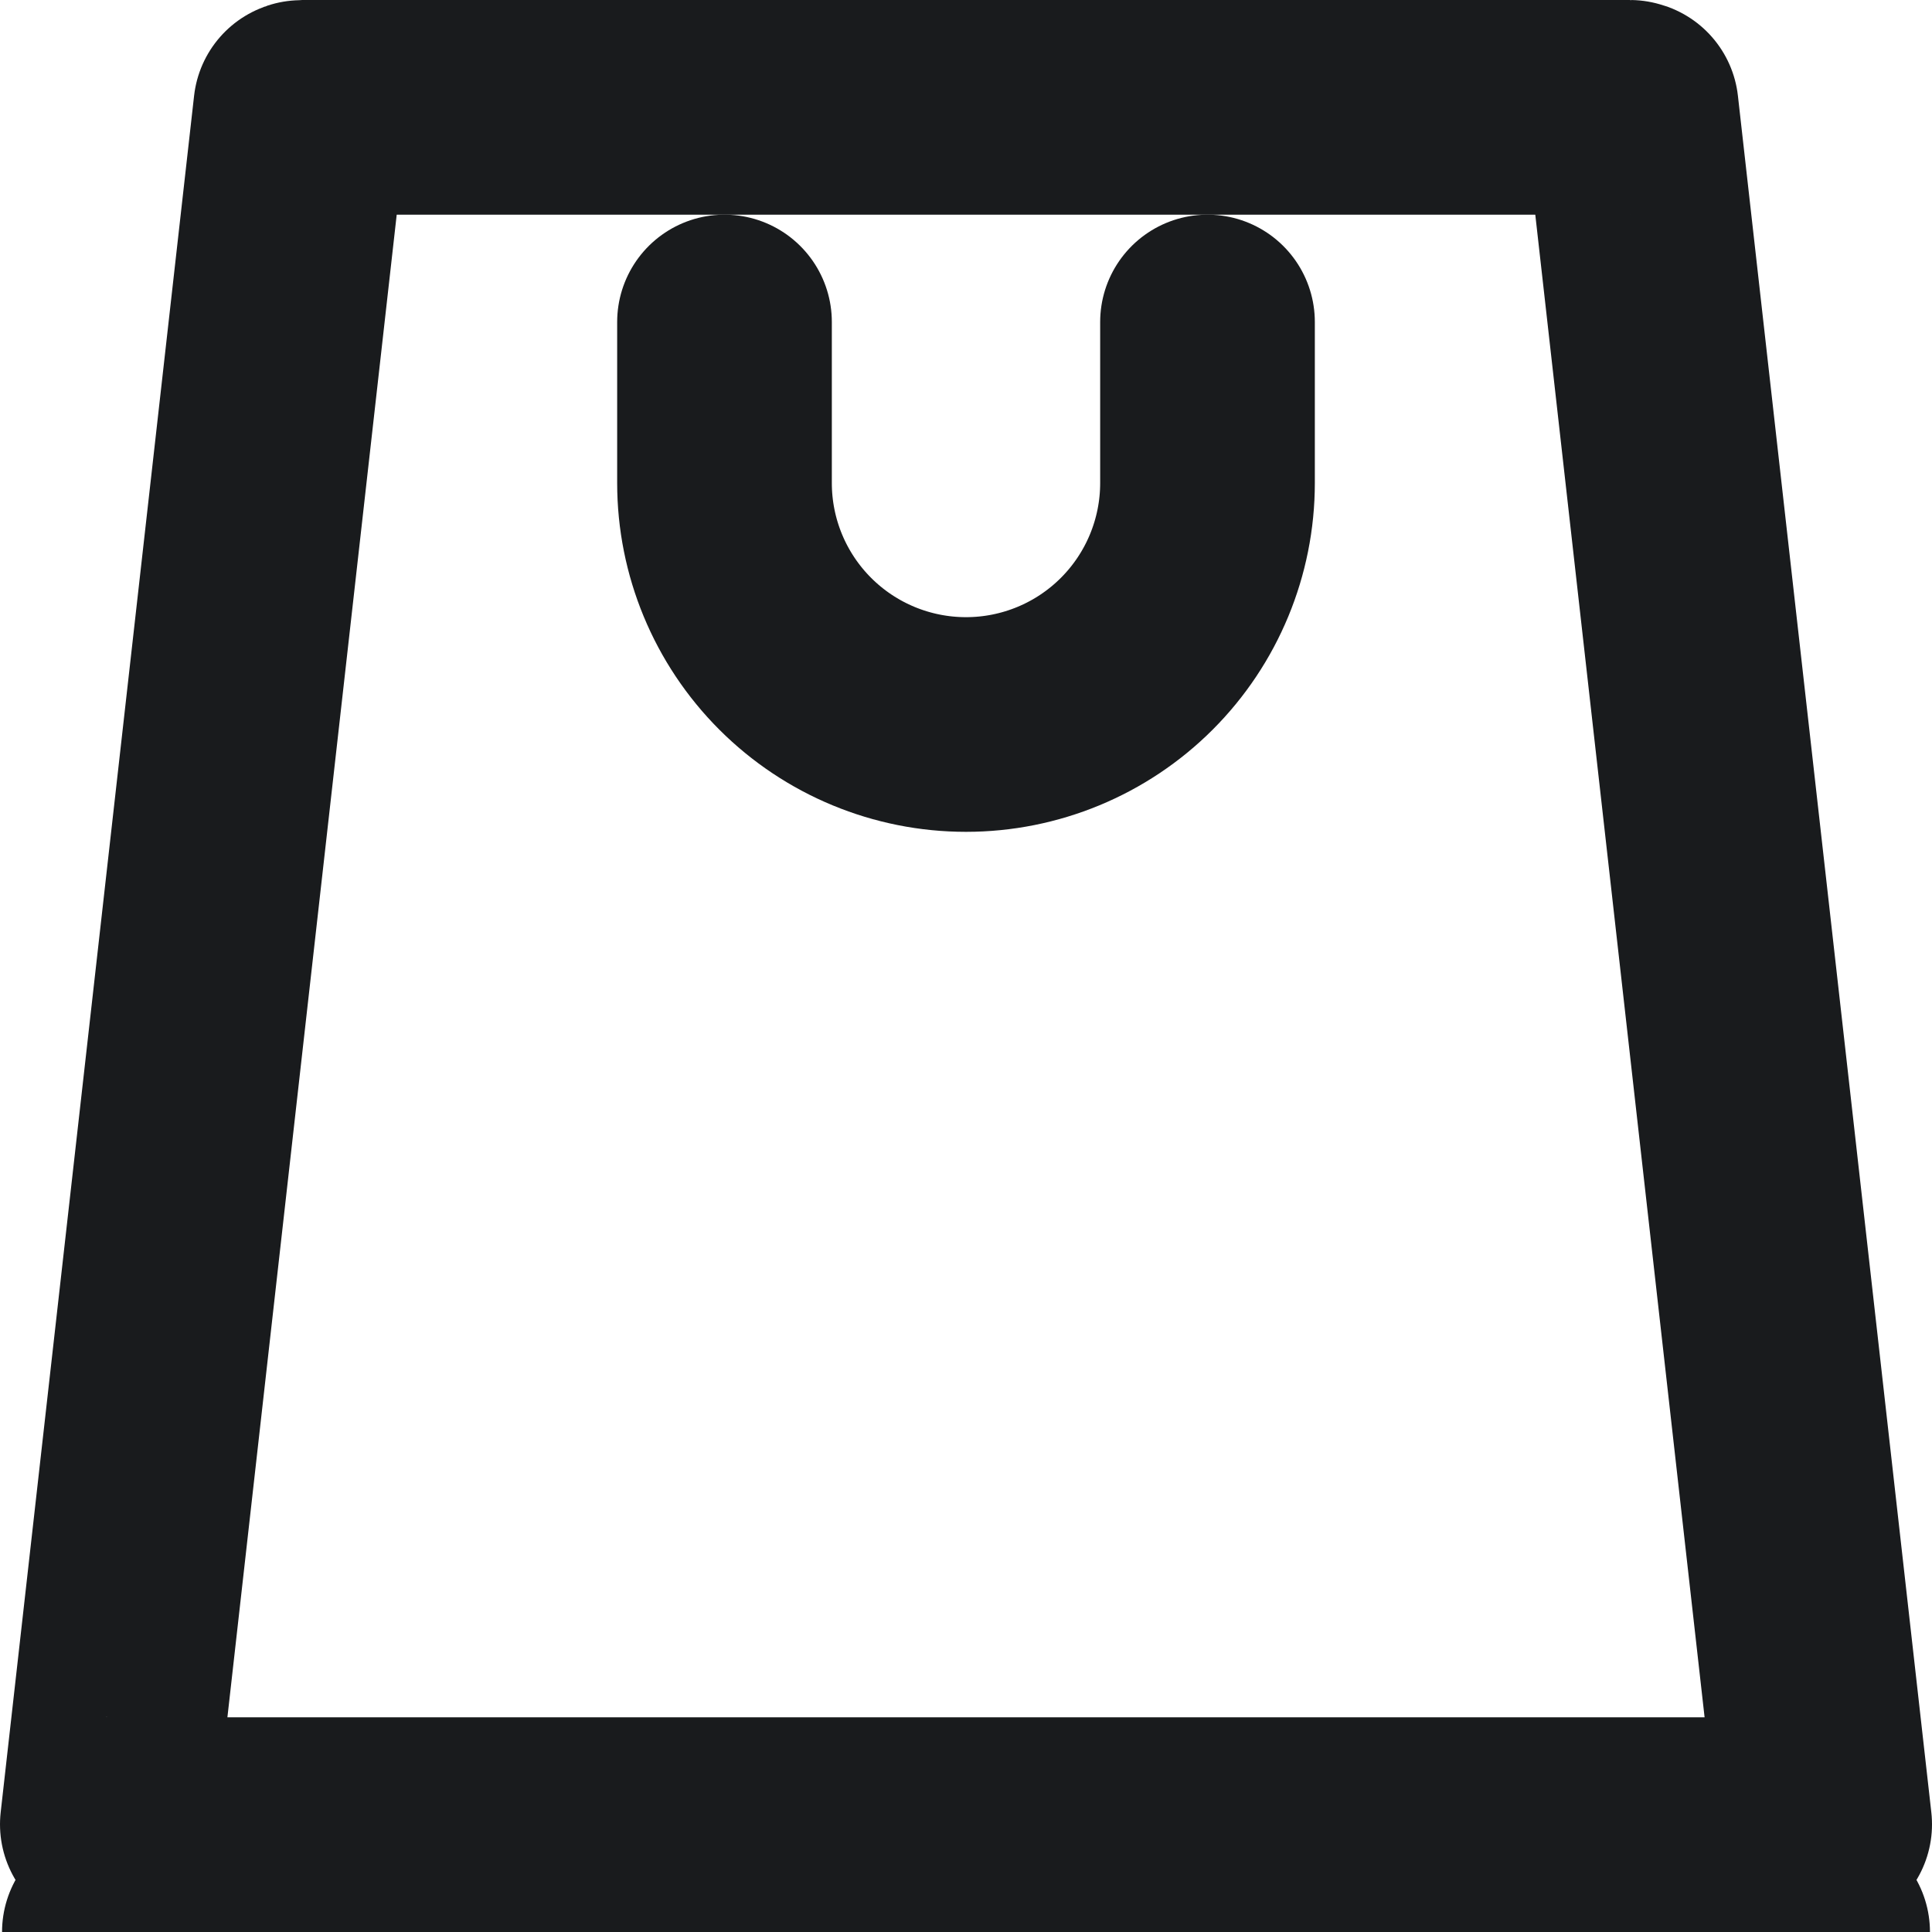
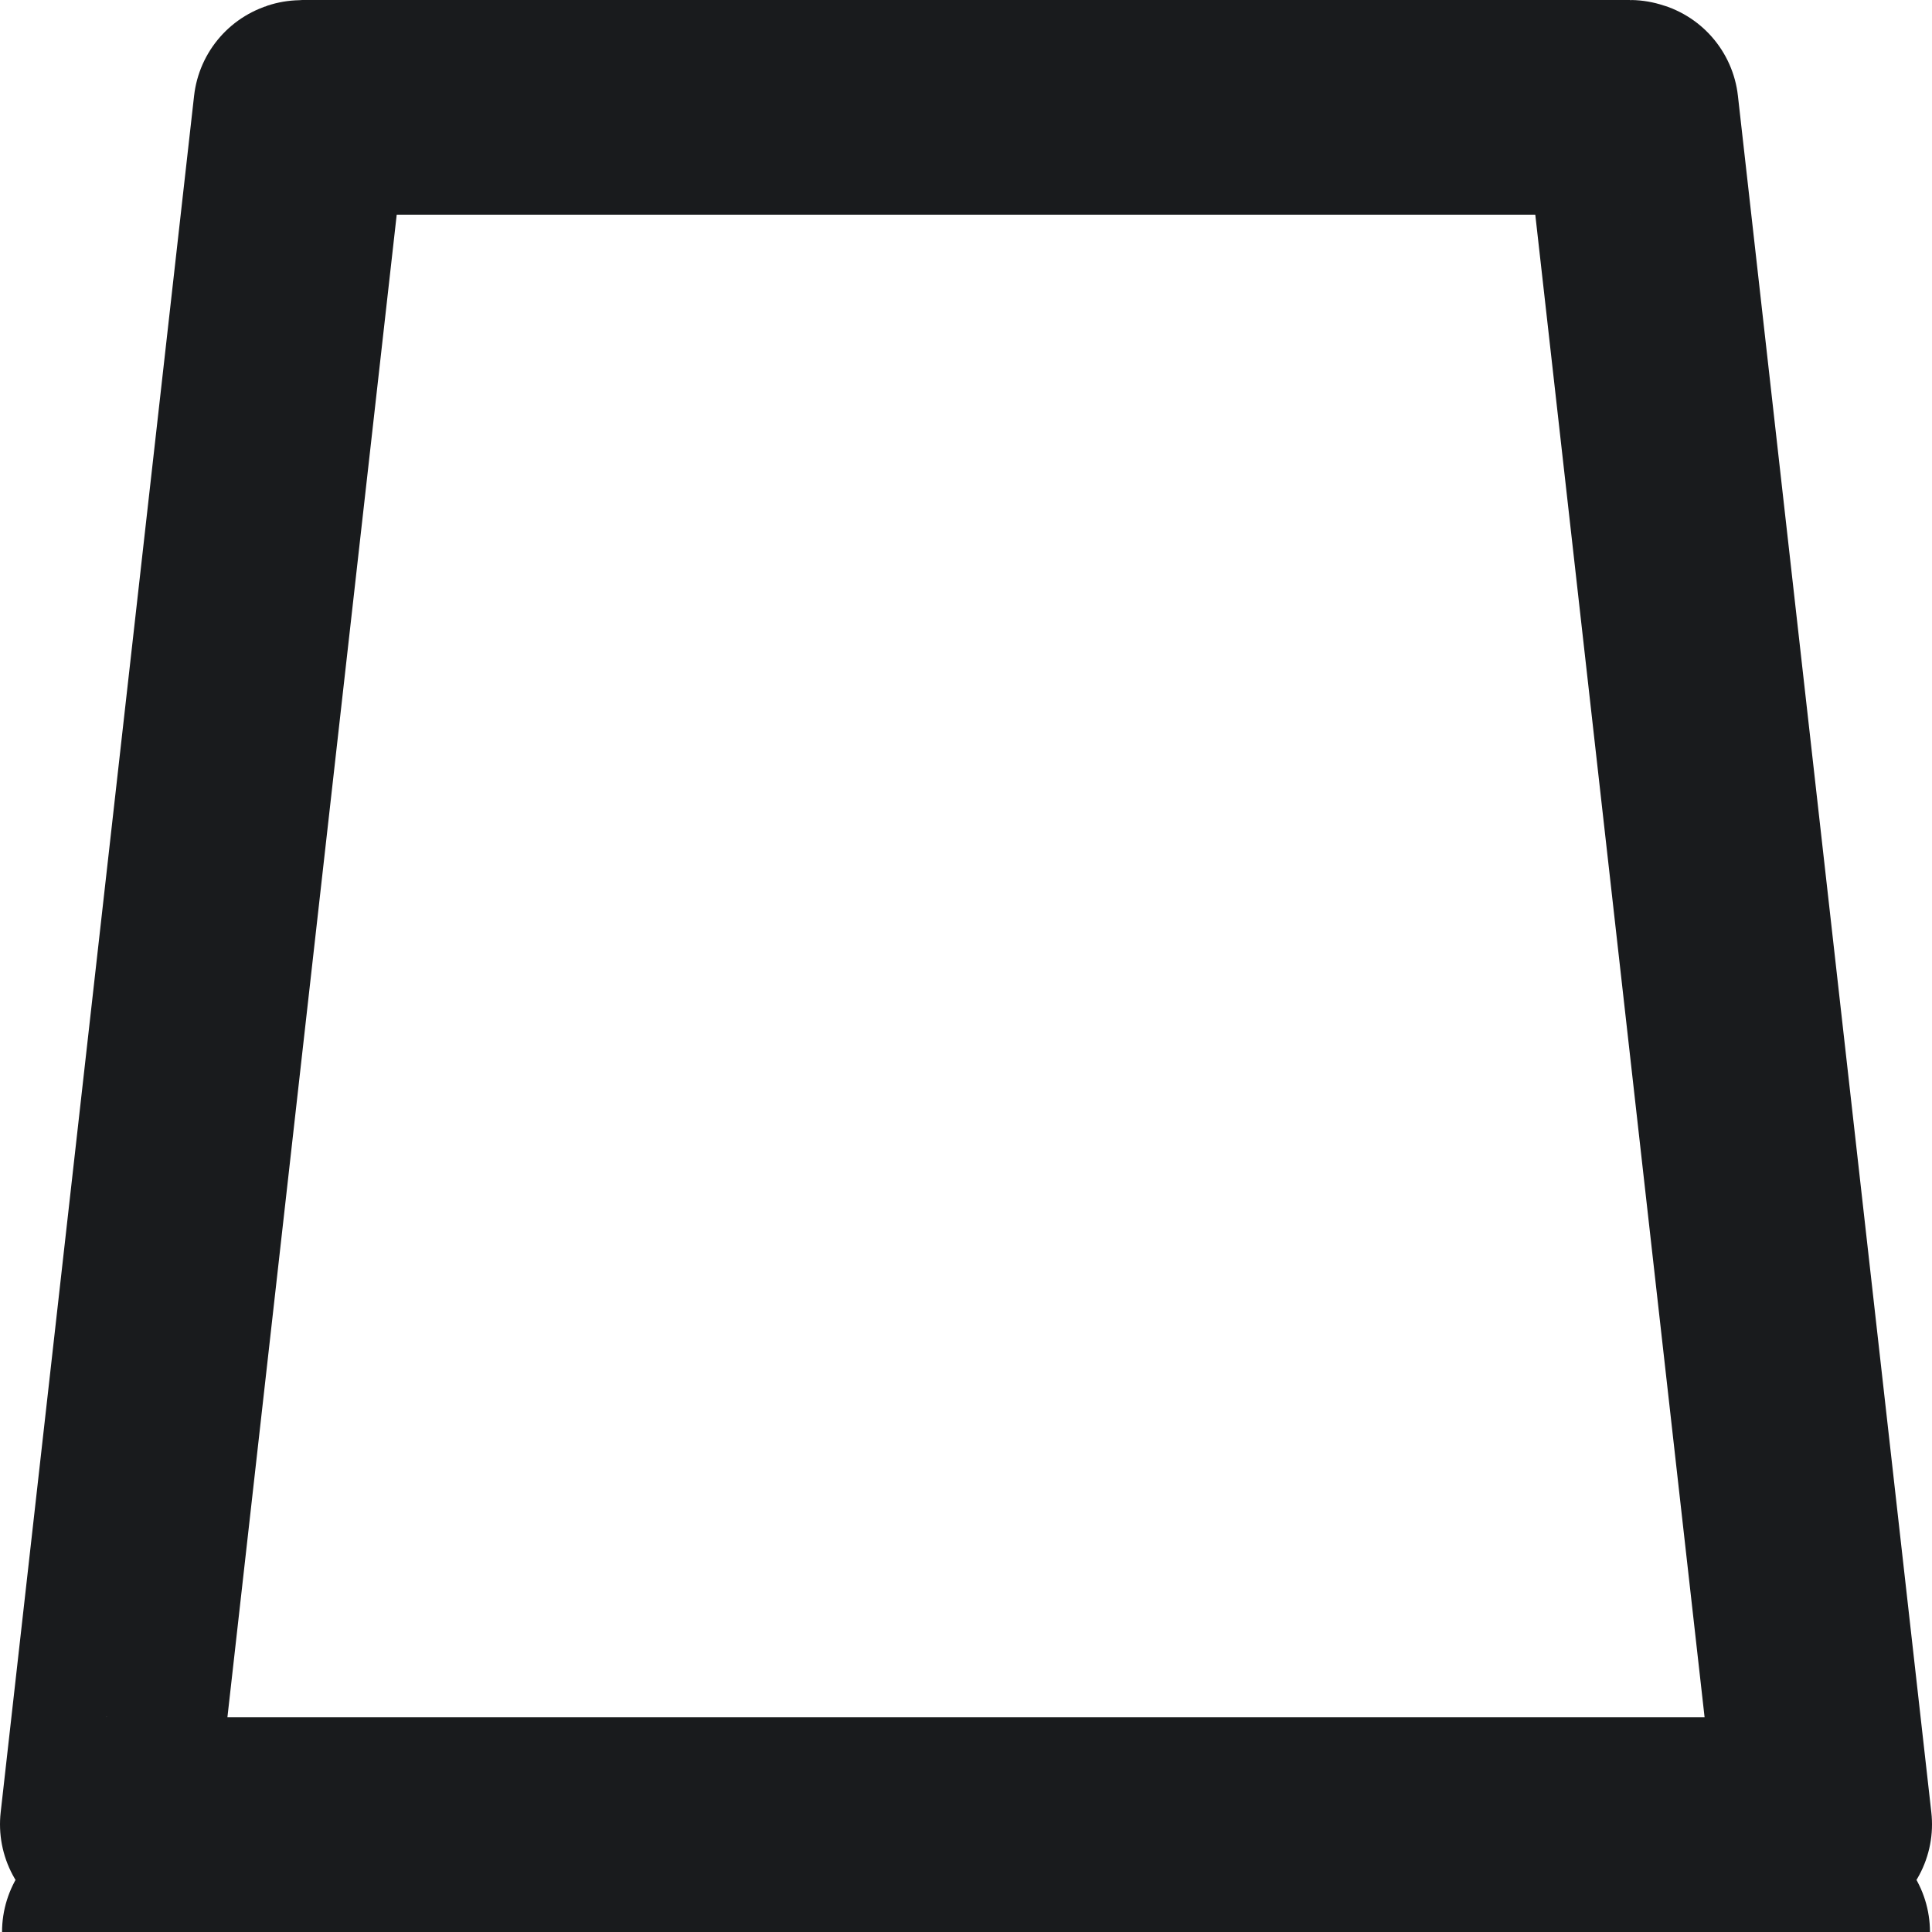
<svg xmlns="http://www.w3.org/2000/svg" width="18" height="18" viewBox="0 0 18 18" fill="none">
  <path d="M16.987 17V17H16.981L1.019 17L1.013 17C1.009 17 1.006 16.999 1.003 16.998C1.002 16.998 1.001 16.997 1 16.997L2.802 1.004C2.804 1.003 2.809 1 2.816 1L2.816 1H2.822H15.178V1L15.184 1C15.191 1 15.196 1.003 15.198 1.004L17 16.997C16.999 16.997 16.998 16.998 16.997 16.998C16.994 16.999 16.991 17 16.987 17ZM16.981 18H1.019H16.981Z" stroke="#191B1D" stroke-width="2" stroke-linecap="round" stroke-linejoin="round" />
-   <path d="M11.25 3V4.5C11.25 5.097 11.013 5.669 10.591 6.091C10.169 6.513 9.597 6.75 9 6.75C8.403 6.75 7.831 6.513 7.409 6.091C6.987 5.669 6.75 5.097 6.75 4.5V3" stroke="#191B1D" stroke-width="2" stroke-linecap="round" stroke-linejoin="round" />
</svg>